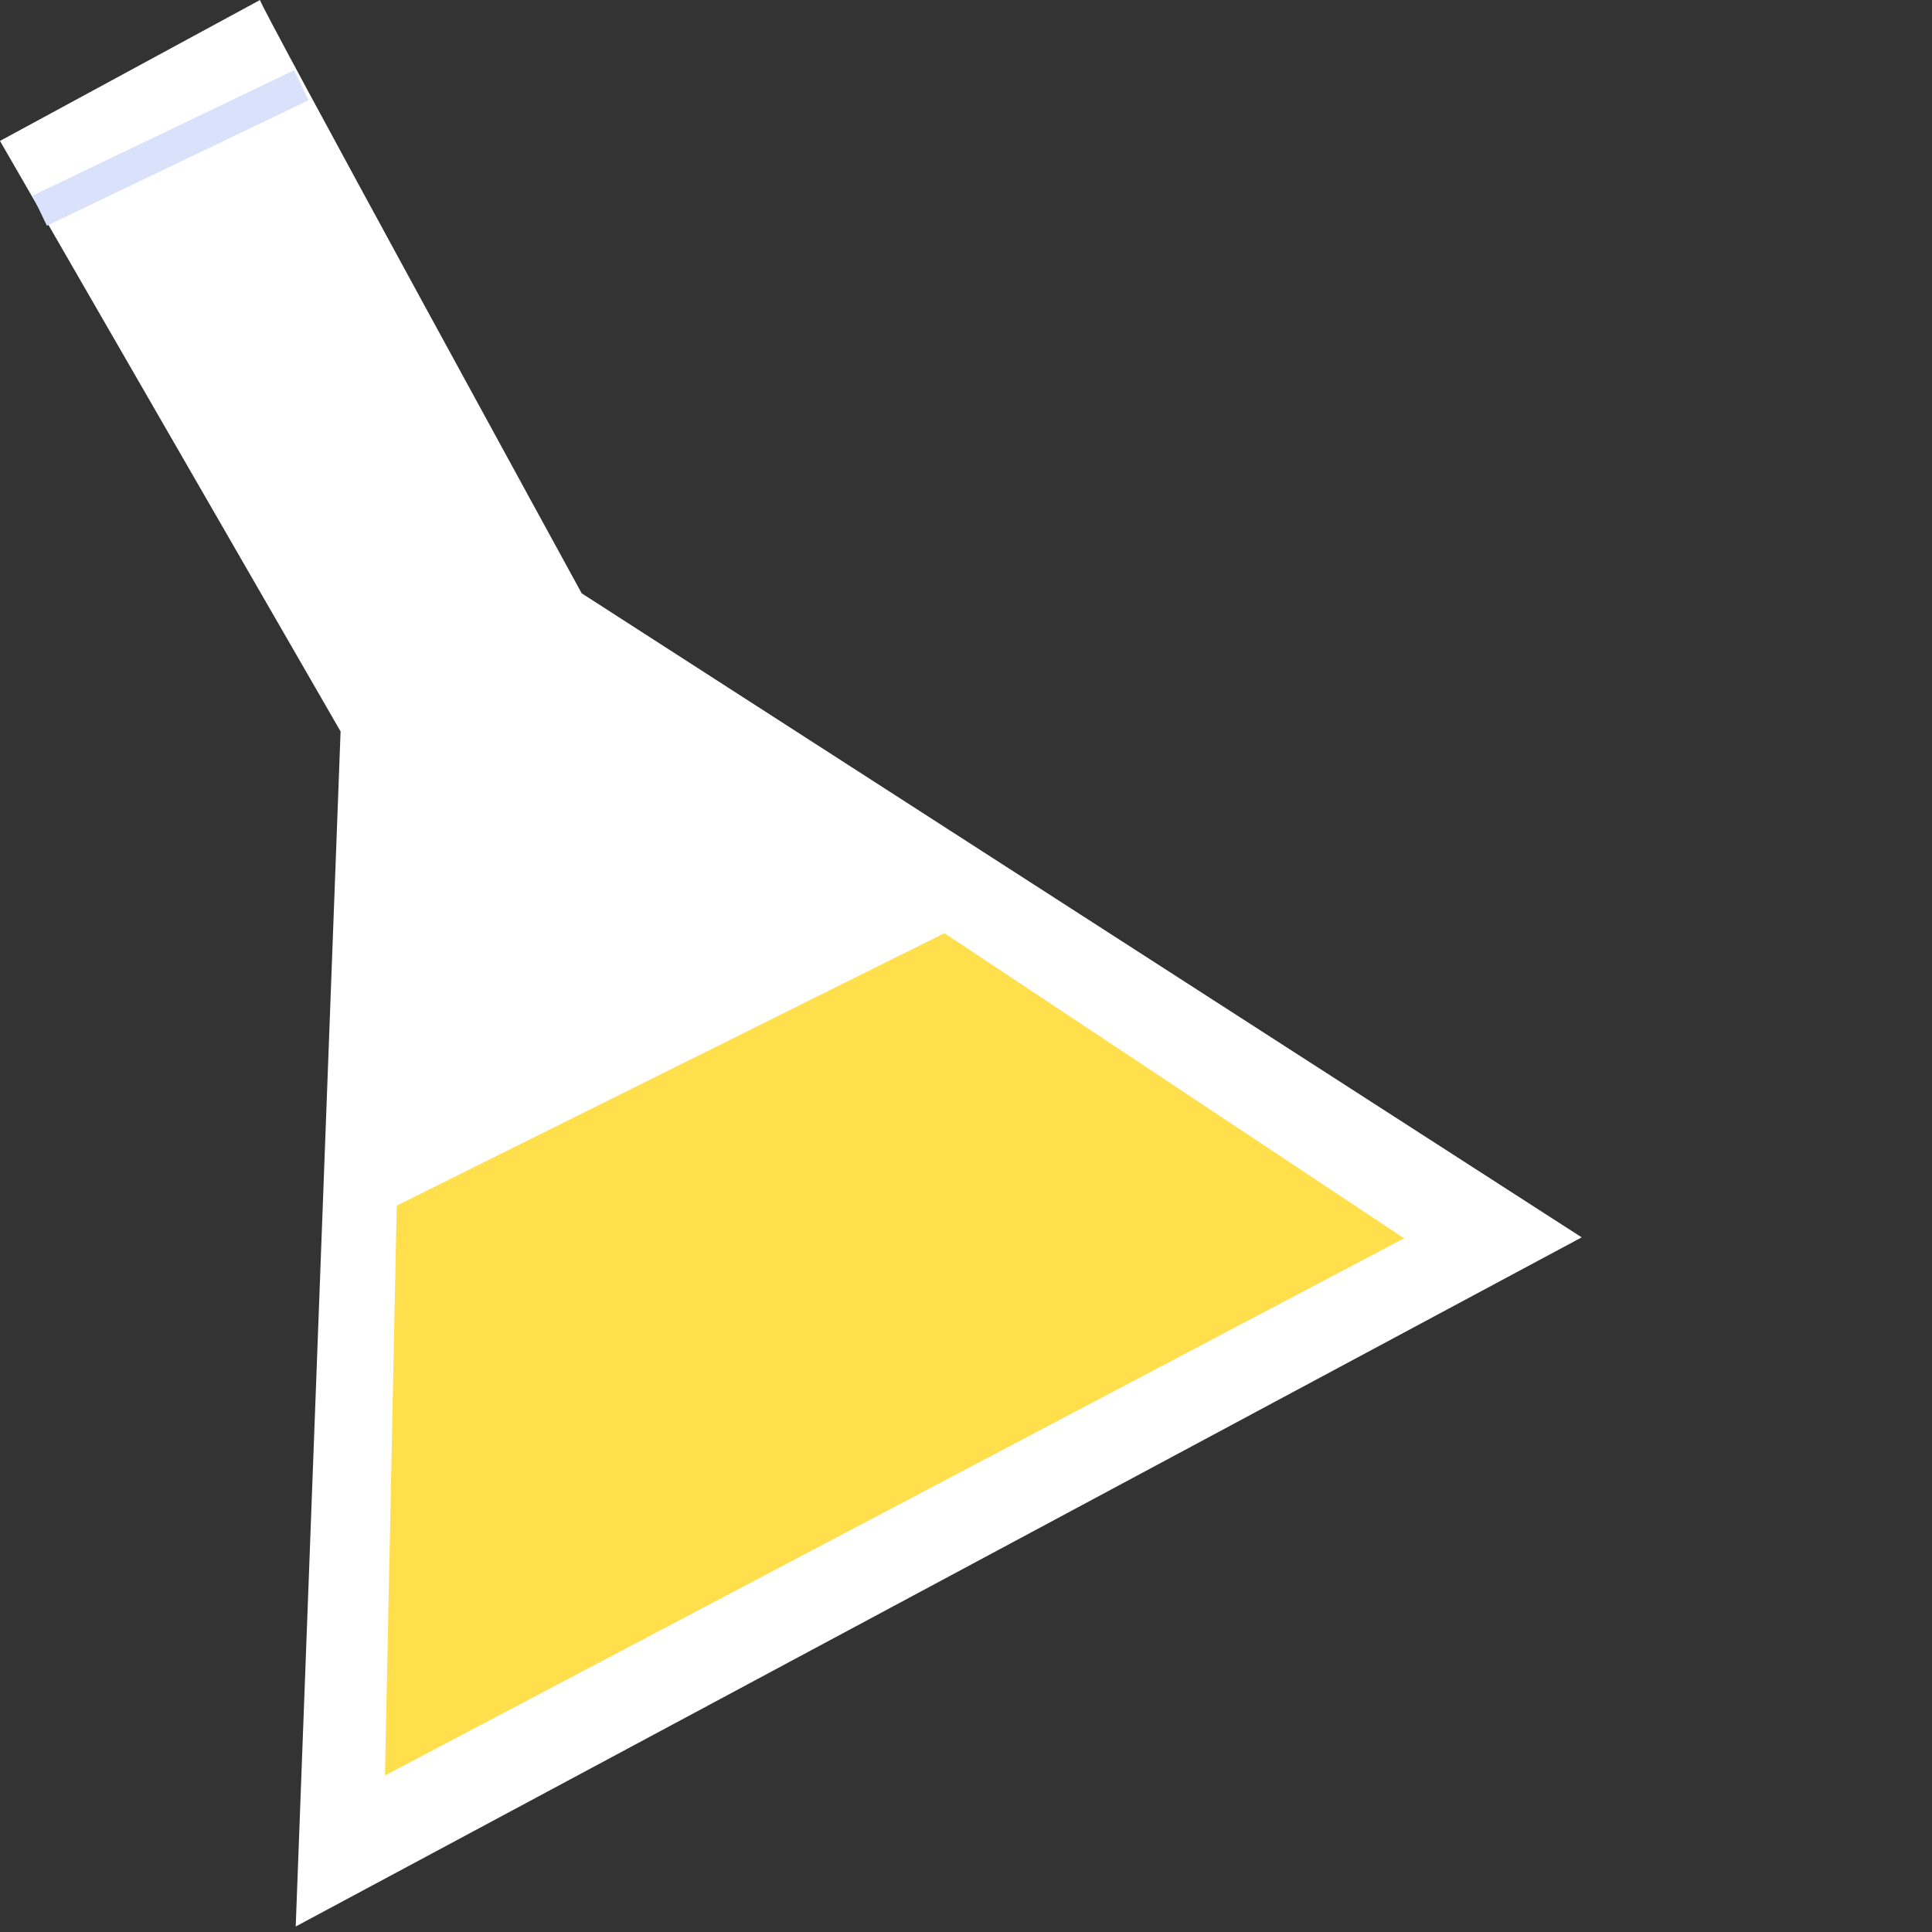
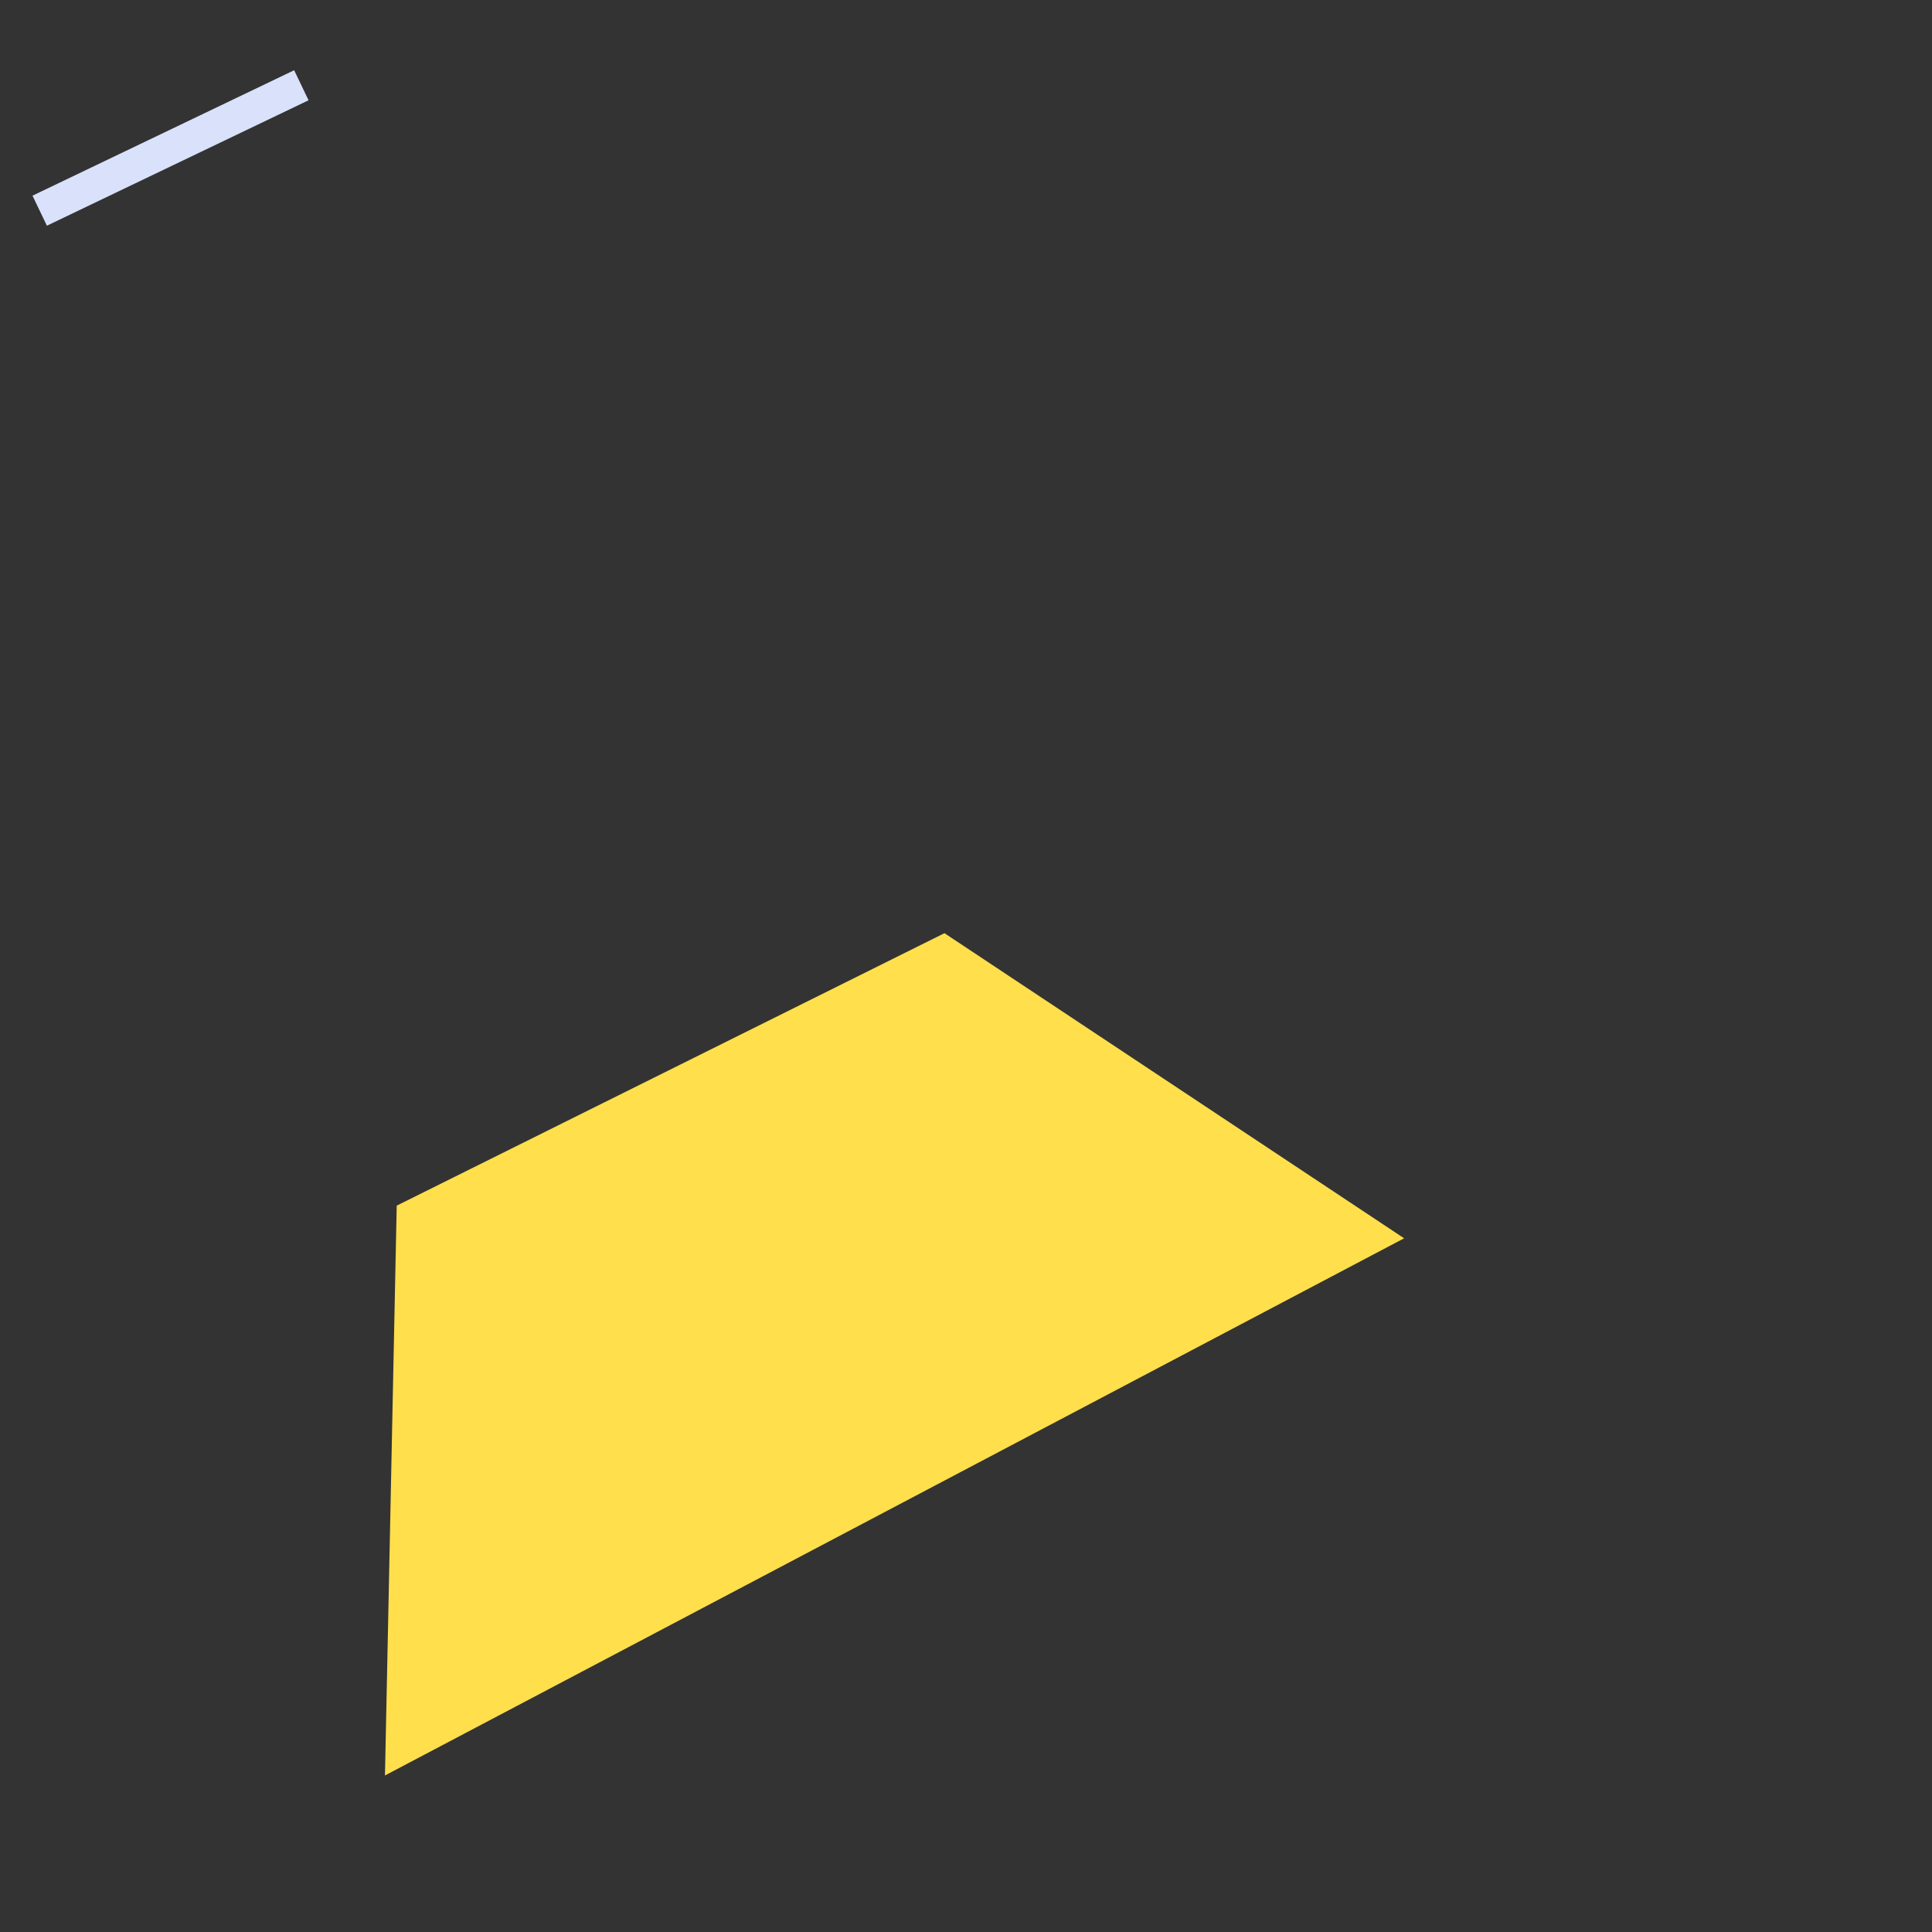
<svg xmlns="http://www.w3.org/2000/svg" width="232" height="232" viewBox="0 0 232 232" fill="none">
  <rect x="0" y="0" width="232" height="232" fill="#333333" stroke="none" />
-   <path d="M69.808 71.218L189.934 148.585L35.51 231.339L40.898 87.831L0 16.923L31.223 0C30.913 0.141 69.836 71.218 69.836 71.218H69.808Z" fill="white" />
  <path d="M113.413 112.059L47.639 144.777L46.228 213.203L168.611 148.698L113.413 112.059Z" fill="#FFDF4B" />
  <path d="M36.187 10.238L4.767 25.3" stroke="#D9E2FA" stroke-width="4" stroke-miterlimit="10" />
</svg>